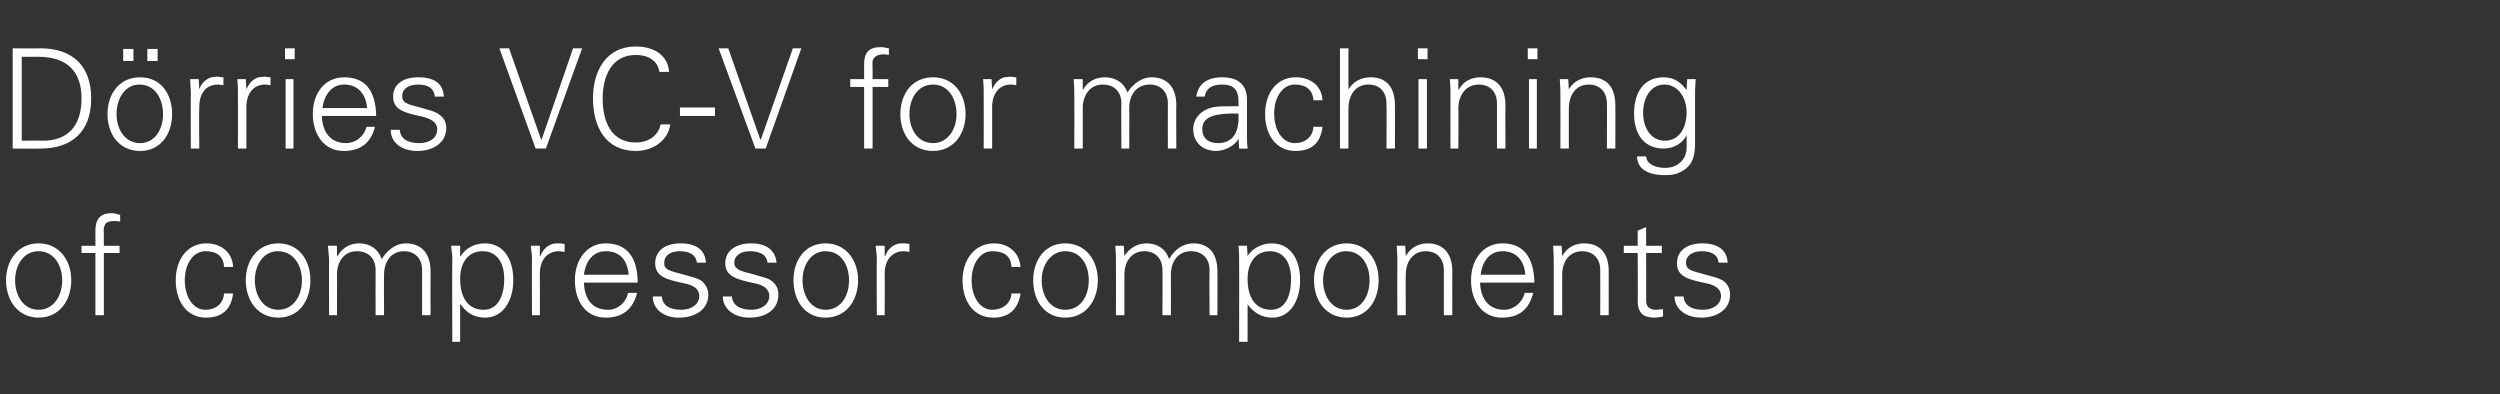
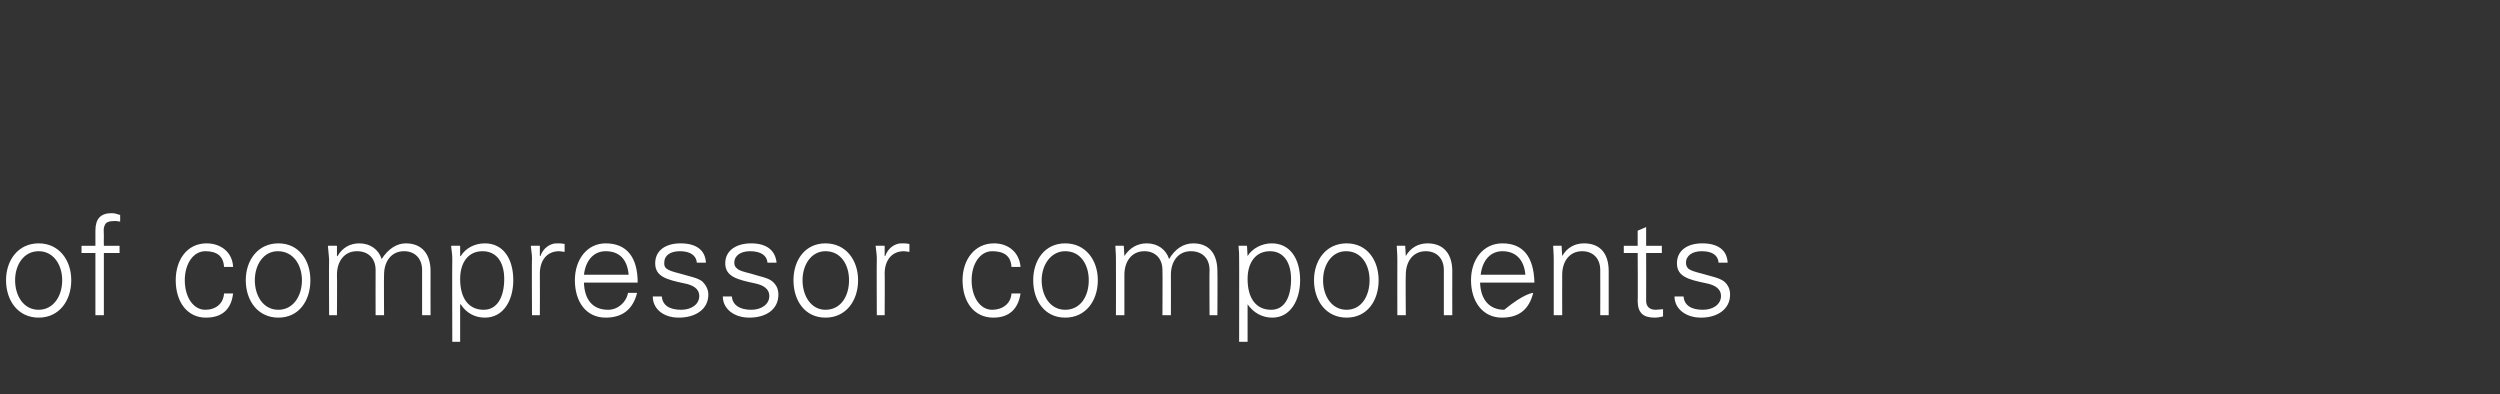
<svg xmlns="http://www.w3.org/2000/svg" version="1.1" width="414px" height="65.3px" viewBox="0 -8 414 65.3" style="top:-8px">
  <rect x="0" y="-8" width="414" height="65.3" fill="#333333" stroke="none" />
  <desc>D rries VC V for machining of compressor components</desc>
  <defs />
  <g id="Polygon395648">
-     <path d="M 11.8 38.4 C 11.8 41.8 9.8 44.6 6.4 44.6 C 3 44.6 1 41.8 1 38.4 C 1 35.1 3 32.3 6.4 32.3 C 9.8 32.3 11.8 35.1 11.8 38.4 Z M 6.4 43.3 C 8.8 43.3 10.3 41.1 10.3 38.4 C 10.3 35.9 8.9 33.6 6.4 33.6 C 3.9 33.6 2.5 35.9 2.5 38.4 C 2.5 41 3.9 43.3 6.4 43.3 Z M 19.9 27.6 C 19.9 27.6 19.9 28.7 19.9 28.7 C 19.4 28.6 19.2 28.6 19 28.6 C 18 28.6 17.5 28.8 17.3 29.4 C 17.1 29.9 17.2 30.2 17.2 31.1 C 17.17 31.11 17.2 32.7 17.2 32.7 L 19.8 32.7 L 19.8 33.9 L 17.2 33.9 L 17.2 44.2 L 15.8 44.2 L 15.8 33.9 L 13.5 33.9 L 13.5 32.7 L 15.8 32.7 C 15.8 32.7 15.79 30.2 15.8 30.2 C 15.8 28.3 16.6 27.3 18.5 27.3 C 18.9 27.3 19.3 27.4 19.9 27.6 Z M 38.6 36.2 C 38.6 36.2 37.1 36.2 37.1 36.2 C 37 34.4 35.9 33.6 34 33.6 C 32 33.6 30.6 35.7 30.6 38.4 C 30.6 41.2 32 43.3 34 43.3 C 35.7 43.3 37 42.3 37.1 40.6 C 37.1 40.6 38.6 40.6 38.6 40.6 C 38.3 43.2 36.8 44.6 34.1 44.6 C 31 44.6 29.1 42 29.1 38.4 C 29.1 35 31 32.3 34.2 32.3 C 36.6 32.3 38.5 33.8 38.6 36.2 Z M 51.4 38.4 C 51.4 41.8 49.5 44.6 46.1 44.6 C 42.7 44.6 40.7 41.8 40.7 38.4 C 40.7 35.1 42.7 32.3 46.1 32.3 C 49.5 32.3 51.4 35.1 51.4 38.4 Z M 46.1 43.3 C 48.5 43.3 50 41.1 50 38.4 C 50 35.9 48.6 33.6 46 33.6 C 43.6 33.6 42.2 35.9 42.2 38.4 C 42.2 41 43.6 43.3 46.1 43.3 Z M 63.2 34.9 C 64.3 33.2 65.7 32.3 67.2 32.3 C 69.9 32.3 71.3 34.1 71.3 36.9 C 71.28 36.93 71.3 44.2 71.3 44.2 L 69.9 44.2 C 69.9 44.2 69.9 36.68 69.9 36.7 C 69.9 34.9 68.8 33.6 66.9 33.6 C 64.8 33.6 63.6 35.3 63.6 37.5 C 63.56 37.5 63.6 44.2 63.6 44.2 L 62.2 44.2 C 62.2 44.2 62.18 36.68 62.2 36.7 C 62.2 34.9 61.1 33.6 59.1 33.6 C 57 33.6 55.8 35.3 55.8 37.5 C 55.84 37.5 55.8 44.2 55.8 44.2 L 54.5 44.2 C 54.5 44.2 54.46 35.11 54.5 35.1 C 54.5 34.6 54.4 34 54.3 32.7 C 54.34 32.68 55.8 32.7 55.8 32.7 L 55.8 34.4 C 55.8 34.4 55.88 34.42 55.9 34.4 C 56.7 33 58 32.3 59.5 32.3 C 61.3 32.3 62.7 33.3 63.2 34.9 Z M 85 38.4 C 85 41.7 83.4 44.6 80.3 44.6 C 78.6 44.6 77.2 43.8 76.3 42.4 C 76.29 42.42 76.2 42.4 76.2 42.4 L 76.2 48.6 L 74.9 48.6 C 74.9 48.6 74.86 34.86 74.9 34.9 C 74.9 34 74.8 33.8 74.7 32.7 C 74.75 32.68 76.2 32.7 76.2 32.7 L 76.2 34.4 C 76.2 34.4 76.29 34.42 76.3 34.4 C 77.1 33.1 78.6 32.3 80.3 32.3 C 83.3 32.3 85 34.8 85 38.4 Z M 80.1 43.3 C 82.4 43.3 83.5 41.1 83.5 38.2 C 83.5 35.5 82.3 33.6 79.9 33.6 C 77.6 33.6 76.2 35.4 76.2 38.2 C 76.2 41.4 77.6 43.3 80.1 43.3 Z M 93.5 32.4 C 93.5 32.4 93.5 33.7 93.5 33.7 C 93.2 33.7 92.9 33.6 92.6 33.6 C 90.5 33.6 89.4 35.2 89.4 37.3 C 89.43 37.32 89.4 44.2 89.4 44.2 L 88.1 44.2 C 88.1 44.2 88.05 34.86 88.1 34.9 C 88.1 34 88 33.8 87.9 32.7 C 87.94 32.68 89.4 32.7 89.4 32.7 L 89.4 34.4 C 89.4 34.4 89.48 34.38 89.5 34.4 C 89.8 33.5 90.5 32.7 91.5 32.4 C 91.8 32.3 92.1 32.3 92.5 32.3 C 92.7 32.3 93 32.3 93.5 32.4 Z M 105.6 38.8 C 105.6 38.8 96.7 38.8 96.7 38.8 C 96.8 41.7 98.2 43.3 100.7 43.3 C 102.3 43.3 103.7 42.1 104 40.5 C 104 40.5 105.5 40.5 105.5 40.5 C 104.8 43.3 103 44.6 100.3 44.6 C 97 44.6 95.2 41.9 95.2 38.4 C 95.2 35 97.2 32.3 100.3 32.3 C 103.7 32.3 105.6 34.5 105.6 38.8 Z M 104.1 37.5 C 103.9 35 102.6 33.6 100.3 33.6 C 98.4 33.6 97 35 96.7 37.5 C 96.7 37.5 104.1 37.5 104.1 37.5 Z M 116.9 35.5 C 116.9 35.5 115.4 35.5 115.4 35.5 C 115.3 34.3 114.3 33.6 112.6 33.6 C 111 33.6 110 34.3 110 35.5 C 110 35.9 110 36.2 110.4 36.5 C 110.8 36.8 111.4 37 112.6 37.3 C 114.3 37.8 115.5 38 116.3 38.6 C 116.9 39.2 117.3 39.9 117.3 40.8 C 117.3 43.2 115.2 44.6 112.4 44.6 C 109.8 44.6 108.1 43.1 108.1 41.1 C 108.1 41.1 109.6 41.1 109.6 41.1 C 109.7 42.5 110.8 43.3 112.8 43.3 C 114.5 43.3 115.8 42.4 115.8 41 C 115.8 39.9 114.9 39.2 113.2 38.9 C 110.4 38.3 108.5 37.8 108.5 35.6 C 108.5 33.5 110.2 32.3 112.7 32.3 C 115.4 32.3 116.8 33.5 116.9 35.5 Z M 128.6 35.5 C 128.6 35.5 127.1 35.5 127.1 35.5 C 127 34.3 126 33.6 124.2 33.6 C 122.7 33.6 121.6 34.3 121.6 35.5 C 121.6 35.9 121.7 36.2 122.1 36.5 C 122.4 36.8 123.1 37 124.3 37.3 C 125.9 37.8 127.2 38 127.9 38.6 C 128.6 39.2 128.9 39.9 128.9 40.8 C 128.9 43.2 126.9 44.6 124.1 44.6 C 121.5 44.6 119.7 43.1 119.7 41.1 C 119.7 41.1 121.2 41.1 121.2 41.1 C 121.3 42.5 122.5 43.3 124.4 43.3 C 126.1 43.3 127.4 42.4 127.4 41 C 127.4 39.9 126.5 39.2 124.9 38.9 C 122.1 38.3 120.1 37.8 120.1 35.6 C 120.1 33.5 121.9 32.3 124.4 32.3 C 127 32.3 128.4 33.5 128.6 35.5 Z M 142.1 38.4 C 142.1 41.8 140.1 44.6 136.7 44.6 C 133.3 44.6 131.4 41.8 131.4 38.4 C 131.4 35.1 133.3 32.3 136.7 32.3 C 140.1 32.3 142.1 35.1 142.1 38.4 Z M 136.7 43.3 C 139.2 43.3 140.6 41.1 140.6 38.4 C 140.6 35.9 139.3 33.6 136.7 33.6 C 134.3 33.6 132.9 35.9 132.9 38.4 C 132.9 41 134.3 43.3 136.7 43.3 Z M 150.6 32.4 C 150.6 32.4 150.6 33.7 150.6 33.7 C 150.3 33.7 150 33.6 149.7 33.6 C 147.6 33.6 146.5 35.2 146.5 37.3 C 146.54 37.32 146.5 44.2 146.5 44.2 L 145.2 44.2 C 145.2 44.2 145.16 34.86 145.2 34.9 C 145.2 34 145.1 33.8 145 32.7 C 145.04 32.68 146.5 32.7 146.5 32.7 L 146.5 34.4 C 146.5 34.4 146.58 34.38 146.6 34.4 C 146.9 33.5 147.6 32.7 148.6 32.4 C 148.9 32.3 149.2 32.3 149.6 32.3 C 149.8 32.3 150.1 32.3 150.6 32.4 Z M 169 36.2 C 169 36.2 167.5 36.2 167.5 36.2 C 167.4 34.4 166.3 33.6 164.3 33.6 C 162.3 33.6 160.9 35.7 160.9 38.4 C 160.9 41.2 162.3 43.3 164.3 43.3 C 166 43.3 167.4 42.3 167.5 40.6 C 167.5 40.6 169 40.6 169 40.6 C 168.6 43.2 167.1 44.6 164.5 44.6 C 161.3 44.6 159.4 42 159.4 38.4 C 159.4 35 161.4 32.3 164.6 32.3 C 167 32.3 168.8 33.8 169 36.2 Z M 181.8 38.4 C 181.8 41.8 179.8 44.6 176.4 44.6 C 173 44.6 171.1 41.8 171.1 38.4 C 171.1 35.1 173 32.3 176.4 32.3 C 179.8 32.3 181.8 35.1 181.8 38.4 Z M 176.4 43.3 C 178.9 43.3 180.3 41.1 180.3 38.4 C 180.3 35.9 179 33.6 176.4 33.6 C 174 33.6 172.5 35.9 172.5 38.4 C 172.5 41 173.9 43.3 176.4 43.3 Z M 193.6 34.9 C 194.6 33.2 196 32.3 197.6 32.3 C 200.3 32.3 201.6 34.1 201.6 36.9 C 201.64 36.93 201.6 44.2 201.6 44.2 L 200.3 44.2 C 200.3 44.2 200.26 36.68 200.3 36.7 C 200.3 34.9 199.2 33.6 197.2 33.6 C 195.1 33.6 193.9 35.3 193.9 37.5 C 193.92 37.5 193.9 44.2 193.9 44.2 L 192.5 44.2 C 192.5 44.2 192.54 36.68 192.5 36.7 C 192.5 34.9 191.4 33.6 189.5 33.6 C 187.4 33.6 186.2 35.3 186.2 37.5 C 186.2 37.5 186.2 44.2 186.2 44.2 L 184.8 44.2 C 184.8 44.2 184.82 35.11 184.8 35.1 C 184.8 34.6 184.8 34 184.7 32.7 C 184.7 32.68 186.1 32.7 186.1 32.7 L 186.2 34.4 C 186.2 34.4 186.24 34.42 186.2 34.4 C 187.1 33 188.4 32.3 189.9 32.3 C 191.7 32.3 193.1 33.3 193.6 34.9 Z M 215.3 38.4 C 215.3 41.7 213.7 44.6 210.7 44.6 C 209 44.6 207.6 43.8 206.6 42.4 C 206.65 42.42 206.6 42.4 206.6 42.4 L 206.6 48.6 L 205.2 48.6 C 205.2 48.6 205.22 34.86 205.2 34.9 C 205.2 34 205.2 33.8 205.1 32.7 C 205.11 32.68 206.5 32.7 206.5 32.7 L 206.6 34.4 C 206.6 34.4 206.65 34.42 206.6 34.4 C 207.4 33.1 209 32.3 210.6 32.3 C 213.6 32.3 215.3 34.8 215.3 38.4 Z M 210.5 43.3 C 212.8 43.3 213.8 41.1 213.8 38.2 C 213.8 35.5 212.6 33.6 210.3 33.6 C 208 33.6 206.6 35.4 206.6 38.2 C 206.6 41.4 208 43.3 210.5 43.3 Z M 228.3 38.4 C 228.3 41.8 226.4 44.6 223 44.6 C 219.6 44.6 217.6 41.8 217.6 38.4 C 217.6 35.1 219.6 32.3 223 32.3 C 226.4 32.3 228.3 35.1 228.3 38.4 Z M 223 43.3 C 225.4 43.3 226.8 41.1 226.8 38.4 C 226.8 35.9 225.5 33.6 222.9 33.6 C 220.5 33.6 219.1 35.9 219.1 38.4 C 219.1 41 220.5 43.3 223 43.3 Z M 240.5 36.9 C 240.48 36.93 240.5 44.2 240.5 44.2 L 239.1 44.2 C 239.1 44.2 239.1 36.68 239.1 36.7 C 239.1 34.9 238 33.6 236.1 33.6 C 234 33.6 232.8 35.3 232.8 37.5 C 232.75 37.53 232.8 44.2 232.8 44.2 L 231.4 44.2 C 231.4 44.2 231.38 35.11 231.4 35.1 C 231.4 34.6 231.4 34.2 231.3 32.7 C 231.26 32.68 232.7 32.7 232.7 32.7 L 232.8 34.4 C 232.8 34.4 232.8 34.42 232.8 34.4 C 233.6 33 234.9 32.3 236.4 32.3 C 239.1 32.3 240.5 34.1 240.5 36.9 Z M 254.1 38.8 C 254.1 38.8 245.1 38.8 245.1 38.8 C 245.2 41.7 246.7 43.3 249.1 43.3 C 250.7 43.3 252.1 42.1 252.5 40.5 C 252.5 40.5 253.9 40.5 253.9 40.5 C 253.2 43.3 251.5 44.6 248.7 44.6 C 245.5 44.6 243.6 41.9 243.6 38.4 C 243.6 35 245.6 32.3 248.8 32.3 C 252.2 32.3 254 34.5 254.1 38.8 Z M 252.6 37.5 C 252.4 35 251 33.6 248.8 33.6 C 246.9 33.6 245.5 35 245.2 37.5 C 245.2 37.5 252.6 37.5 252.6 37.5 Z M 266.4 36.9 C 266.4 36.93 266.4 44.2 266.4 44.2 L 265 44.2 C 265 44.2 265.02 36.68 265 36.7 C 265 34.9 263.9 33.6 262 33.6 C 259.9 33.6 258.7 35.3 258.7 37.5 C 258.68 37.53 258.7 44.2 258.7 44.2 L 257.3 44.2 C 257.3 44.2 257.3 35.11 257.3 35.1 C 257.3 34.6 257.3 34.2 257.2 32.7 C 257.18 32.68 258.6 32.7 258.6 32.7 L 258.7 34.4 C 258.7 34.4 258.72 34.42 258.7 34.4 C 259.5 33 260.8 32.3 262.3 32.3 C 265.1 32.3 266.4 34.1 266.4 36.9 Z M 272.6 32.7 L 275.2 32.7 L 275.2 33.9 L 272.6 33.9 C 272.6 33.9 272.62 41.78 272.6 41.8 C 272.6 42.7 273.1 43.3 274.2 43.3 C 274.6 43.3 275.1 43.2 275.4 43.2 C 275.4 43.2 275.4 44.4 275.4 44.4 C 275 44.5 274.5 44.6 274 44.6 C 272.1 44.6 271.2 43.8 271.2 41.8 C 271.25 41.85 271.2 33.9 271.2 33.9 L 268.9 33.9 L 268.9 32.7 L 271.2 32.7 L 271.2 30.2 L 272.6 29.6 L 272.6 32.7 Z M 286.1 35.5 C 286.1 35.5 284.6 35.5 284.6 35.5 C 284.5 34.3 283.6 33.6 281.8 33.6 C 280.3 33.6 279.2 34.3 279.2 35.5 C 279.2 35.9 279.3 36.2 279.6 36.5 C 280 36.8 280.6 37 281.8 37.3 C 283.5 37.8 284.7 38 285.5 38.6 C 286.2 39.2 286.5 39.9 286.5 40.8 C 286.5 43.2 284.4 44.6 281.7 44.6 C 279.1 44.6 277.3 43.1 277.3 41.1 C 277.3 41.1 278.8 41.1 278.8 41.1 C 278.9 42.5 280 43.3 282 43.3 C 283.7 43.3 285 42.4 285 41 C 285 39.9 284.1 39.2 282.5 38.9 C 279.6 38.3 277.7 37.8 277.7 35.6 C 277.7 33.5 279.4 32.3 281.9 32.3 C 284.6 32.3 286 33.5 286.1 35.5 Z " stroke="none" fill="#fff" />
+     <path d="M 11.8 38.4 C 11.8 41.8 9.8 44.6 6.4 44.6 C 3 44.6 1 41.8 1 38.4 C 1 35.1 3 32.3 6.4 32.3 C 9.8 32.3 11.8 35.1 11.8 38.4 Z M 6.4 43.3 C 8.8 43.3 10.3 41.1 10.3 38.4 C 10.3 35.9 8.9 33.6 6.4 33.6 C 3.9 33.6 2.5 35.9 2.5 38.4 C 2.5 41 3.9 43.3 6.4 43.3 Z M 19.9 27.6 C 19.9 27.6 19.9 28.7 19.9 28.7 C 19.4 28.6 19.2 28.6 19 28.6 C 18 28.6 17.5 28.8 17.3 29.4 C 17.1 29.9 17.2 30.2 17.2 31.1 C 17.17 31.11 17.2 32.7 17.2 32.7 L 19.8 32.7 L 19.8 33.9 L 17.2 33.9 L 17.2 44.2 L 15.8 44.2 L 15.8 33.9 L 13.5 33.9 L 13.5 32.7 L 15.8 32.7 C 15.8 32.7 15.79 30.2 15.8 30.2 C 15.8 28.3 16.6 27.3 18.5 27.3 C 18.9 27.3 19.3 27.4 19.9 27.6 Z M 38.6 36.2 C 38.6 36.2 37.1 36.2 37.1 36.2 C 37 34.4 35.9 33.6 34 33.6 C 32 33.6 30.6 35.7 30.6 38.4 C 30.6 41.2 32 43.3 34 43.3 C 35.7 43.3 37 42.3 37.1 40.6 C 37.1 40.6 38.6 40.6 38.6 40.6 C 38.3 43.2 36.8 44.6 34.1 44.6 C 31 44.6 29.1 42 29.1 38.4 C 29.1 35 31 32.3 34.2 32.3 C 36.6 32.3 38.5 33.8 38.6 36.2 Z M 51.4 38.4 C 51.4 41.8 49.5 44.6 46.1 44.6 C 42.7 44.6 40.7 41.8 40.7 38.4 C 40.7 35.1 42.7 32.3 46.1 32.3 C 49.5 32.3 51.4 35.1 51.4 38.4 Z M 46.1 43.3 C 48.5 43.3 50 41.1 50 38.4 C 50 35.9 48.6 33.6 46 33.6 C 43.6 33.6 42.2 35.9 42.2 38.4 C 42.2 41 43.6 43.3 46.1 43.3 Z M 63.2 34.9 C 64.3 33.2 65.7 32.3 67.2 32.3 C 69.9 32.3 71.3 34.1 71.3 36.9 C 71.28 36.93 71.3 44.2 71.3 44.2 L 69.9 44.2 C 69.9 44.2 69.9 36.68 69.9 36.7 C 69.9 34.9 68.8 33.6 66.9 33.6 C 64.8 33.6 63.6 35.3 63.6 37.5 C 63.56 37.5 63.6 44.2 63.6 44.2 L 62.2 44.2 C 62.2 44.2 62.18 36.68 62.2 36.7 C 62.2 34.9 61.1 33.6 59.1 33.6 C 57 33.6 55.8 35.3 55.8 37.5 C 55.84 37.5 55.8 44.2 55.8 44.2 L 54.5 44.2 C 54.5 44.2 54.46 35.11 54.5 35.1 C 54.5 34.6 54.4 34 54.3 32.7 C 54.34 32.68 55.8 32.7 55.8 32.7 L 55.8 34.4 C 55.8 34.4 55.88 34.42 55.9 34.4 C 56.7 33 58 32.3 59.5 32.3 C 61.3 32.3 62.7 33.3 63.2 34.9 Z M 85 38.4 C 85 41.7 83.4 44.6 80.3 44.6 C 78.6 44.6 77.2 43.8 76.3 42.4 C 76.29 42.42 76.2 42.4 76.2 42.4 L 76.2 48.6 L 74.9 48.6 C 74.9 48.6 74.86 34.86 74.9 34.9 C 74.9 34 74.8 33.8 74.7 32.7 C 74.75 32.68 76.2 32.7 76.2 32.7 L 76.2 34.4 C 76.2 34.4 76.29 34.42 76.3 34.4 C 77.1 33.1 78.6 32.3 80.3 32.3 C 83.3 32.3 85 34.8 85 38.4 Z M 80.1 43.3 C 82.4 43.3 83.5 41.1 83.5 38.2 C 83.5 35.5 82.3 33.6 79.9 33.6 C 77.6 33.6 76.2 35.4 76.2 38.2 C 76.2 41.4 77.6 43.3 80.1 43.3 Z M 93.5 32.4 C 93.5 32.4 93.5 33.7 93.5 33.7 C 93.2 33.7 92.9 33.6 92.6 33.6 C 90.5 33.6 89.4 35.2 89.4 37.3 C 89.43 37.32 89.4 44.2 89.4 44.2 L 88.1 44.2 C 88.1 44.2 88.05 34.86 88.1 34.9 C 88.1 34 88 33.8 87.9 32.7 C 87.94 32.68 89.4 32.7 89.4 32.7 L 89.4 34.4 C 89.4 34.4 89.48 34.38 89.5 34.4 C 89.8 33.5 90.5 32.7 91.5 32.4 C 91.8 32.3 92.1 32.3 92.5 32.3 C 92.7 32.3 93 32.3 93.5 32.4 Z M 105.6 38.8 C 105.6 38.8 96.7 38.8 96.7 38.8 C 96.8 41.7 98.2 43.3 100.7 43.3 C 102.3 43.3 103.7 42.1 104 40.5 C 104 40.5 105.5 40.5 105.5 40.5 C 104.8 43.3 103 44.6 100.3 44.6 C 97 44.6 95.2 41.9 95.2 38.4 C 95.2 35 97.2 32.3 100.3 32.3 C 103.7 32.3 105.6 34.5 105.6 38.8 Z M 104.1 37.5 C 103.9 35 102.6 33.6 100.3 33.6 C 98.4 33.6 97 35 96.7 37.5 C 96.7 37.5 104.1 37.5 104.1 37.5 Z M 116.9 35.5 C 116.9 35.5 115.4 35.5 115.4 35.5 C 115.3 34.3 114.3 33.6 112.6 33.6 C 111 33.6 110 34.3 110 35.5 C 110 35.9 110 36.2 110.4 36.5 C 110.8 36.8 111.4 37 112.6 37.3 C 114.3 37.8 115.5 38 116.3 38.6 C 116.9 39.2 117.3 39.9 117.3 40.8 C 117.3 43.2 115.2 44.6 112.4 44.6 C 109.8 44.6 108.1 43.1 108.1 41.1 C 108.1 41.1 109.6 41.1 109.6 41.1 C 109.7 42.5 110.8 43.3 112.8 43.3 C 114.5 43.3 115.8 42.4 115.8 41 C 115.8 39.9 114.9 39.2 113.2 38.9 C 110.4 38.3 108.5 37.8 108.5 35.6 C 108.5 33.5 110.2 32.3 112.7 32.3 C 115.4 32.3 116.8 33.5 116.9 35.5 Z M 128.6 35.5 C 128.6 35.5 127.1 35.5 127.1 35.5 C 127 34.3 126 33.6 124.2 33.6 C 122.7 33.6 121.6 34.3 121.6 35.5 C 121.6 35.9 121.7 36.2 122.1 36.5 C 122.4 36.8 123.1 37 124.3 37.3 C 125.9 37.8 127.2 38 127.9 38.6 C 128.6 39.2 128.9 39.9 128.9 40.8 C 128.9 43.2 126.9 44.6 124.1 44.6 C 121.5 44.6 119.7 43.1 119.7 41.1 C 119.7 41.1 121.2 41.1 121.2 41.1 C 121.3 42.5 122.5 43.3 124.4 43.3 C 126.1 43.3 127.4 42.4 127.4 41 C 127.4 39.9 126.5 39.2 124.9 38.9 C 122.1 38.3 120.1 37.8 120.1 35.6 C 120.1 33.5 121.9 32.3 124.4 32.3 C 127 32.3 128.4 33.5 128.6 35.5 Z M 142.1 38.4 C 142.1 41.8 140.1 44.6 136.7 44.6 C 133.3 44.6 131.4 41.8 131.4 38.4 C 131.4 35.1 133.3 32.3 136.7 32.3 C 140.1 32.3 142.1 35.1 142.1 38.4 Z M 136.7 43.3 C 139.2 43.3 140.6 41.1 140.6 38.4 C 140.6 35.9 139.3 33.6 136.7 33.6 C 134.3 33.6 132.9 35.9 132.9 38.4 C 132.9 41 134.3 43.3 136.7 43.3 Z M 150.6 32.4 C 150.6 32.4 150.6 33.7 150.6 33.7 C 150.3 33.7 150 33.6 149.7 33.6 C 147.6 33.6 146.5 35.2 146.5 37.3 C 146.54 37.32 146.5 44.2 146.5 44.2 L 145.2 44.2 C 145.2 44.2 145.16 34.86 145.2 34.9 C 145.2 34 145.1 33.8 145 32.7 C 145.04 32.68 146.5 32.7 146.5 32.7 L 146.5 34.4 C 146.5 34.4 146.58 34.38 146.6 34.4 C 146.9 33.5 147.6 32.7 148.6 32.4 C 148.9 32.3 149.2 32.3 149.6 32.3 C 149.8 32.3 150.1 32.3 150.6 32.4 Z M 169 36.2 C 169 36.2 167.5 36.2 167.5 36.2 C 167.4 34.4 166.3 33.6 164.3 33.6 C 162.3 33.6 160.9 35.7 160.9 38.4 C 160.9 41.2 162.3 43.3 164.3 43.3 C 166 43.3 167.4 42.3 167.5 40.6 C 167.5 40.6 169 40.6 169 40.6 C 168.6 43.2 167.1 44.6 164.5 44.6 C 161.3 44.6 159.4 42 159.4 38.4 C 159.4 35 161.4 32.3 164.6 32.3 C 167 32.3 168.8 33.8 169 36.2 Z M 181.8 38.4 C 181.8 41.8 179.8 44.6 176.4 44.6 C 173 44.6 171.1 41.8 171.1 38.4 C 171.1 35.1 173 32.3 176.4 32.3 C 179.8 32.3 181.8 35.1 181.8 38.4 Z M 176.4 43.3 C 178.9 43.3 180.3 41.1 180.3 38.4 C 180.3 35.9 179 33.6 176.4 33.6 C 174 33.6 172.5 35.9 172.5 38.4 C 172.5 41 173.9 43.3 176.4 43.3 Z M 193.6 34.9 C 194.6 33.2 196 32.3 197.6 32.3 C 200.3 32.3 201.6 34.1 201.6 36.9 C 201.64 36.93 201.6 44.2 201.6 44.2 L 200.3 44.2 C 200.3 44.2 200.26 36.68 200.3 36.7 C 200.3 34.9 199.2 33.6 197.2 33.6 C 195.1 33.6 193.9 35.3 193.9 37.5 C 193.92 37.5 193.9 44.2 193.9 44.2 L 192.5 44.2 C 192.5 44.2 192.54 36.68 192.5 36.7 C 192.5 34.9 191.4 33.6 189.5 33.6 C 187.4 33.6 186.2 35.3 186.2 37.5 C 186.2 37.5 186.2 44.2 186.2 44.2 L 184.8 44.2 C 184.8 44.2 184.82 35.11 184.8 35.1 C 184.8 34.6 184.8 34 184.7 32.7 C 184.7 32.68 186.1 32.7 186.1 32.7 L 186.2 34.4 C 186.2 34.4 186.24 34.42 186.2 34.4 C 187.1 33 188.4 32.3 189.9 32.3 C 191.7 32.3 193.1 33.3 193.6 34.9 Z M 215.3 38.4 C 215.3 41.7 213.7 44.6 210.7 44.6 C 209 44.6 207.6 43.8 206.6 42.4 C 206.65 42.42 206.6 42.4 206.6 42.4 L 206.6 48.6 L 205.2 48.6 C 205.2 48.6 205.22 34.86 205.2 34.9 C 205.2 34 205.2 33.8 205.1 32.7 C 205.11 32.68 206.5 32.7 206.5 32.7 L 206.6 34.4 C 206.6 34.4 206.65 34.42 206.6 34.4 C 207.4 33.1 209 32.3 210.6 32.3 C 213.6 32.3 215.3 34.8 215.3 38.4 Z M 210.5 43.3 C 212.8 43.3 213.8 41.1 213.8 38.2 C 213.8 35.5 212.6 33.6 210.3 33.6 C 208 33.6 206.6 35.4 206.6 38.2 C 206.6 41.4 208 43.3 210.5 43.3 Z M 228.3 38.4 C 228.3 41.8 226.4 44.6 223 44.6 C 219.6 44.6 217.6 41.8 217.6 38.4 C 217.6 35.1 219.6 32.3 223 32.3 C 226.4 32.3 228.3 35.1 228.3 38.4 Z M 223 43.3 C 225.4 43.3 226.8 41.1 226.8 38.4 C 226.8 35.9 225.5 33.6 222.9 33.6 C 220.5 33.6 219.1 35.9 219.1 38.4 C 219.1 41 220.5 43.3 223 43.3 Z M 240.5 36.9 C 240.48 36.93 240.5 44.2 240.5 44.2 L 239.1 44.2 C 239.1 44.2 239.1 36.68 239.1 36.7 C 239.1 34.9 238 33.6 236.1 33.6 C 234 33.6 232.8 35.3 232.8 37.5 C 232.75 37.53 232.8 44.2 232.8 44.2 L 231.4 44.2 C 231.4 44.2 231.38 35.11 231.4 35.1 C 231.4 34.6 231.4 34.2 231.3 32.7 C 231.26 32.68 232.7 32.7 232.7 32.7 L 232.8 34.4 C 232.8 34.4 232.8 34.42 232.8 34.4 C 233.6 33 234.9 32.3 236.4 32.3 C 239.1 32.3 240.5 34.1 240.5 36.9 Z M 254.1 38.8 C 254.1 38.8 245.1 38.8 245.1 38.8 C 245.2 41.7 246.7 43.3 249.1 43.3 C 252.5 40.5 253.9 40.5 253.9 40.5 C 253.2 43.3 251.5 44.6 248.7 44.6 C 245.5 44.6 243.6 41.9 243.6 38.4 C 243.6 35 245.6 32.3 248.8 32.3 C 252.2 32.3 254 34.5 254.1 38.8 Z M 252.6 37.5 C 252.4 35 251 33.6 248.8 33.6 C 246.9 33.6 245.5 35 245.2 37.5 C 245.2 37.5 252.6 37.5 252.6 37.5 Z M 266.4 36.9 C 266.4 36.93 266.4 44.2 266.4 44.2 L 265 44.2 C 265 44.2 265.02 36.68 265 36.7 C 265 34.9 263.9 33.6 262 33.6 C 259.9 33.6 258.7 35.3 258.7 37.5 C 258.68 37.53 258.7 44.2 258.7 44.2 L 257.3 44.2 C 257.3 44.2 257.3 35.11 257.3 35.1 C 257.3 34.6 257.3 34.2 257.2 32.7 C 257.18 32.68 258.6 32.7 258.6 32.7 L 258.7 34.4 C 258.7 34.4 258.72 34.42 258.7 34.4 C 259.5 33 260.8 32.3 262.3 32.3 C 265.1 32.3 266.4 34.1 266.4 36.9 Z M 272.6 32.7 L 275.2 32.7 L 275.2 33.9 L 272.6 33.9 C 272.6 33.9 272.62 41.78 272.6 41.8 C 272.6 42.7 273.1 43.3 274.2 43.3 C 274.6 43.3 275.1 43.2 275.4 43.2 C 275.4 43.2 275.4 44.4 275.4 44.4 C 275 44.5 274.5 44.6 274 44.6 C 272.1 44.6 271.2 43.8 271.2 41.8 C 271.25 41.85 271.2 33.9 271.2 33.9 L 268.9 33.9 L 268.9 32.7 L 271.2 32.7 L 271.2 30.2 L 272.6 29.6 L 272.6 32.7 Z M 286.1 35.5 C 286.1 35.5 284.6 35.5 284.6 35.5 C 284.5 34.3 283.6 33.6 281.8 33.6 C 280.3 33.6 279.2 34.3 279.2 35.5 C 279.2 35.9 279.3 36.2 279.6 36.5 C 280 36.8 280.6 37 281.8 37.3 C 283.5 37.8 284.7 38 285.5 38.6 C 286.2 39.2 286.5 39.9 286.5 40.8 C 286.5 43.2 284.4 44.6 281.7 44.6 C 279.1 44.6 277.3 43.1 277.3 41.1 C 277.3 41.1 278.8 41.1 278.8 41.1 C 278.9 42.5 280 43.3 282 43.3 C 283.7 43.3 285 42.4 285 41 C 285 39.9 284.1 39.2 282.5 38.9 C 279.6 38.3 277.7 37.8 277.7 35.6 C 277.7 33.5 279.4 32.3 281.9 32.3 C 284.6 32.3 286 33.5 286.1 35.5 Z " stroke="none" fill="#fff" />
  </g>
  <g id="Polygon395647">
-     <path d="M 6.7 0 C 12 0 15.1 2.9 15.1 8.3 C 15.1 13.9 11.8 16.6 6.7 16.6 C 6.71 16.64 2.1 16.6 2.1 16.6 L 2.1 0 C 2.1 0 6.71 0.05 6.7 0 Z M 3.6 1.4 L 3.6 15.3 C 3.6 15.3 7.05 15.26 7.1 15.3 C 11.3 15.3 13.5 12.8 13.5 8.3 C 13.5 4 11.3 1.4 6.3 1.4 C 6.25 1.42 3.6 1.4 3.6 1.4 Z M 28.5 10.9 C 28.5 14.2 26.6 17 23.2 17 C 19.8 17 17.8 14.3 17.8 10.9 C 17.8 7.5 19.8 4.8 23.2 4.8 C 26.6 4.8 28.5 7.5 28.5 10.9 Z M 23.2 15.7 C 25.6 15.7 27 13.5 27 10.9 C 27 8.4 25.7 6 23.1 6 C 20.7 6 19.3 8.3 19.3 10.9 C 19.3 13.4 20.7 15.7 23.2 15.7 Z M 22.1 0.1 L 22.1 2.1 L 20.4 2.1 L 20.4 0.1 L 22.1 0.1 Z M 26.1 0.1 L 26.1 2.1 L 24.4 2.1 L 24.4 0.1 L 26.1 0.1 Z M 37 4.8 C 37 4.8 37 6.1 37 6.1 C 36.7 6.1 36.4 6 36.1 6 C 34 6 33 7.6 33 9.7 C 32.95 9.74 33 16.6 33 16.6 L 31.6 16.6 C 31.6 16.6 31.57 7.28 31.6 7.3 C 31.6 6.4 31.5 6.3 31.5 5.1 C 31.46 5.1 32.9 5.1 32.9 5.1 L 33 6.8 C 33 6.8 33 6.8 33 6.8 C 33.3 5.9 34 5.1 35 4.8 C 35.3 4.8 35.6 4.7 36 4.7 C 36.3 4.7 36.6 4.8 37 4.8 Z M 44.8 4.8 C 44.8 4.8 44.8 6.1 44.8 6.1 C 44.6 6.1 44.3 6 43.9 6 C 41.9 6 40.8 7.6 40.8 9.7 C 40.79 9.74 40.8 16.6 40.8 16.6 L 39.4 16.6 C 39.4 16.6 39.41 7.28 39.4 7.3 C 39.4 6.4 39.4 6.3 39.3 5.1 C 39.3 5.1 40.7 5.1 40.7 5.1 L 40.8 6.8 C 40.8 6.8 40.83 6.8 40.8 6.8 C 41.2 5.9 41.8 5.1 42.8 4.8 C 43.1 4.8 43.5 4.7 43.9 4.7 C 44.1 4.7 44.4 4.8 44.8 4.8 Z M 48.8 0 L 48.8 1.8 L 47.2 1.8 L 47.2 0 L 48.8 0 Z M 47.3 5.1 L 48.6 5.1 L 48.6 16.6 L 47.3 16.6 L 47.3 5.1 Z M 62.3 11.2 C 62.3 11.2 53.3 11.2 53.3 11.2 C 53.4 14.1 54.9 15.7 57.3 15.7 C 58.9 15.7 60.3 14.6 60.7 13 C 60.7 13 62.1 13 62.1 13 C 61.4 15.7 59.7 17 56.9 17 C 53.7 17 51.8 14.3 51.8 10.9 C 51.8 7.4 53.8 4.8 57 4.8 C 60.4 4.8 62.2 6.9 62.3 11.2 Z M 60.8 9.9 C 60.6 7.5 59.2 6 57 6 C 55.1 6 53.7 7.5 53.4 9.9 C 53.4 9.9 60.8 9.9 60.8 9.9 Z M 73.5 8 C 73.5 8 72 8 72 8 C 71.9 6.7 71 6 69.2 6 C 67.7 6 66.6 6.7 66.6 7.9 C 66.6 8.3 66.7 8.6 67 8.9 C 67.4 9.2 68 9.4 69.2 9.7 C 70.9 10.2 72.1 10.4 72.9 11.1 C 73.6 11.6 73.9 12.4 73.9 13.2 C 73.9 15.6 71.8 17 69.1 17 C 66.5 17 64.7 15.6 64.7 13.5 C 64.7 13.5 66.2 13.5 66.2 13.5 C 66.3 14.9 67.4 15.7 69.4 15.7 C 71.1 15.7 72.4 14.9 72.4 13.4 C 72.4 12.3 71.5 11.7 69.9 11.3 C 67 10.7 65.1 10.2 65.1 8 C 65.1 5.9 66.8 4.8 69.3 4.8 C 72 4.8 73.4 5.9 73.5 8 Z M 84.3 0 L 89.6 15.1 L 89.7 15.1 L 94.9 0 L 96.4 0 L 90.4 16.6 L 88.7 16.6 L 82.7 0 L 84.3 0 Z M 109.2 3.9 C 108.9 2 107.3 1.1 105.3 1.1 C 101.3 1.1 99.8 4.6 99.8 8.3 C 99.8 12.1 101.2 15.6 105.3 15.6 C 107.2 15.6 109 14.6 109.4 12.6 C 109.4 12.6 111 12.6 111 12.6 C 110.6 15.4 108 17 105.3 17 C 100.3 17 98.2 13 98.2 8.3 C 98.2 3.7 100.4 -0.3 105.3 -0.3 C 108.1 -0.3 110.6 1 110.8 3.9 C 110.8 3.9 109.2 3.9 109.2 3.9 Z M 118.4 9.8 L 118.4 11.2 L 112.6 11.2 L 112.6 9.8 L 118.4 9.8 Z M 120.6 0 L 125.9 15.1 L 126 15.1 L 131.3 0 L 132.7 0 L 126.8 16.6 L 125.1 16.6 L 119 0 L 120.6 0 Z M 147.2 0 C 147.2 0 147.2 1.1 147.2 1.1 C 146.7 1 146.5 1 146.3 1 C 145.4 1 144.9 1.3 144.6 1.8 C 144.4 2.3 144.5 2.6 144.5 3.5 C 144.49 3.54 144.5 5.1 144.5 5.1 L 147.1 5.1 L 147.1 6.4 L 144.5 6.4 L 144.5 16.6 L 143.1 16.6 L 143.1 6.4 L 140.8 6.4 L 140.8 5.1 L 143.1 5.1 C 143.1 5.1 143.11 2.62 143.1 2.6 C 143.1 0.7 143.9 -0.2 145.9 -0.2 C 146.2 -0.2 146.6 -0.1 147.2 0 Z M 159.9 10.9 C 159.9 14.2 157.9 17 154.5 17 C 151.1 17 149.1 14.3 149.1 10.9 C 149.1 7.5 151.1 4.8 154.5 4.8 C 157.9 4.8 159.9 7.5 159.9 10.9 Z M 154.5 15.7 C 156.9 15.7 158.4 13.5 158.4 10.9 C 158.4 8.4 157.1 6 154.5 6 C 152 6 150.6 8.3 150.6 10.9 C 150.6 13.4 152 15.7 154.5 15.7 Z M 168.3 4.8 C 168.3 4.8 168.3 6.1 168.3 6.1 C 168.1 6.1 167.8 6 167.4 6 C 165.4 6 164.3 7.6 164.3 9.7 C 164.3 9.74 164.3 16.6 164.3 16.6 L 162.9 16.6 C 162.9 16.6 162.92 7.28 162.9 7.3 C 162.9 6.4 162.9 6.3 162.8 5.1 C 162.8 5.1 164.2 5.1 164.2 5.1 L 164.3 6.8 C 164.3 6.8 164.34 6.8 164.3 6.8 C 164.7 5.9 165.3 5.1 166.3 4.8 C 166.6 4.8 167 4.7 167.4 4.7 C 167.6 4.7 167.9 4.8 168.3 4.8 Z M 186.7 7.3 C 187.8 5.7 189.2 4.8 190.7 4.8 C 193.4 4.8 194.8 6.6 194.8 9.4 C 194.76 9.35 194.8 16.6 194.8 16.6 L 193.4 16.6 C 193.4 16.6 193.38 9.1 193.4 9.1 C 193.4 7.3 192.3 6 190.4 6 C 188.2 6 187 7.7 187 9.9 C 187.04 9.93 187 16.6 187 16.6 L 185.7 16.6 C 185.7 16.6 185.66 9.1 185.7 9.1 C 185.7 7.3 184.6 6 182.6 6 C 180.5 6 179.3 7.8 179.3 9.9 C 179.32 9.93 179.3 16.6 179.3 16.6 L 177.9 16.6 C 177.9 16.6 177.94 7.54 177.9 7.5 C 177.9 7 177.9 6.4 177.8 5.1 C 177.83 5.1 179.3 5.1 179.3 5.1 L 179.3 6.8 C 179.3 6.8 179.37 6.85 179.4 6.8 C 180.2 5.4 181.5 4.8 183 4.8 C 184.8 4.8 186.2 5.8 186.7 7.3 Z M 206.5 8.5 C 206.5 8.5 206.5 14.7 206.5 14.7 C 206.5 15.1 206.5 15.7 206.6 16.6 C 206.6 16.64 205.2 16.6 205.2 16.6 L 205.1 14.9 C 205.1 14.9 205.08 14.94 205.1 14.9 C 204.7 16 202.9 17 201.4 17 C 199.2 17 197.6 15.6 197.6 13.4 C 197.6 11.4 199.2 10 201.2 9.7 C 202 9.6 202.7 9.6 203.9 9.6 C 203.86 9.58 205.1 9.6 205.1 9.6 C 205.1 9.6 205.1 8.8 205.1 8.8 C 205.1 6.9 204.3 6 202.4 6 C 200.6 6 199.7 6.7 199.5 8 C 199.5 8 198.1 8 198.1 8 C 198.4 5.9 199.9 4.8 202.4 4.8 C 205.1 4.8 206.5 6.1 206.5 8.5 Z M 201.7 15.7 C 203.6 15.7 205 14.6 205.1 11.8 C 205.1 11.5 205.1 11.2 205.1 10.8 C 205.1 10.8 203.7 10.8 203.7 10.8 C 200.4 10.9 199.1 11.7 199.1 13.4 C 199.1 14.9 200.1 15.7 201.7 15.7 Z M 219 8.6 C 219 8.6 217.5 8.6 217.5 8.6 C 217.4 6.9 216.3 6 214.4 6 C 212.4 6 211 8.1 211 10.8 C 211 13.6 212.4 15.7 214.4 15.7 C 216.1 15.7 217.4 14.7 217.5 13 C 217.5 13 219 13 219 13 C 218.7 15.7 217.2 17 214.5 17 C 211.4 17 209.5 14.4 209.5 10.9 C 209.5 7.4 211.4 4.8 214.6 4.8 C 217 4.8 218.9 6.2 219 8.6 Z M 221.9 0 L 223.3 0 L 223.3 6.8 C 223.3 6.8 223.35 6.85 223.3 6.8 C 224.2 5.4 225.5 4.8 227 4.8 C 229.6 4.8 231 6.5 231 9.4 C 231.02 9.35 231 16.6 231 16.6 L 229.6 16.6 C 229.6 16.6 229.65 9.17 229.6 9.2 C 229.6 7.2 228.5 6 226.6 6 C 224.5 6 223.3 7.7 223.3 10 C 223.3 9.97 223.3 16.6 223.3 16.6 L 221.9 16.6 L 221.9 0 Z M 236.4 0 L 236.4 1.8 L 234.8 1.8 L 234.8 0 L 236.4 0 Z M 234.9 5.1 L 236.3 5.1 L 236.3 16.6 L 234.9 16.6 L 234.9 5.1 Z M 249.3 9.4 C 249.27 9.35 249.3 16.6 249.3 16.6 L 247.9 16.6 C 247.9 16.6 247.89 9.1 247.9 9.1 C 247.9 7.3 246.8 6 244.9 6 C 242.8 6 241.5 7.7 241.5 10 C 241.55 9.95 241.5 16.6 241.5 16.6 L 240.2 16.6 C 240.2 16.6 240.17 7.54 240.2 7.5 C 240.2 7 240.2 6.6 240.1 5.1 C 240.06 5.1 241.5 5.1 241.5 5.1 L 241.5 6.8 C 241.5 6.8 241.6 6.85 241.6 6.8 C 242.4 5.4 243.7 4.8 245.2 4.8 C 247.9 4.8 249.3 6.6 249.3 9.4 Z M 254.6 0 L 254.6 1.8 L 253 1.8 L 253 0 L 254.6 0 Z M 253.2 5.1 L 254.5 5.1 L 254.5 16.6 L 253.2 16.6 L 253.2 5.1 Z M 267.5 9.4 C 267.52 9.35 267.5 16.6 267.5 16.6 L 266.1 16.6 C 266.1 16.6 266.14 9.1 266.1 9.1 C 266.1 7.3 265 6 263.1 6 C 261 6 259.8 7.7 259.8 10 C 259.8 9.95 259.8 16.6 259.8 16.6 L 258.4 16.6 C 258.4 16.6 258.42 7.54 258.4 7.5 C 258.4 7 258.4 6.6 258.3 5.1 C 258.3 5.1 259.7 5.1 259.7 5.1 L 259.8 6.8 C 259.8 6.8 259.84 6.85 259.8 6.8 C 260.6 5.4 262 4.8 263.4 4.8 C 266.2 4.8 267.5 6.6 267.5 9.4 Z M 279.3 6.9 C 279.28 6.89 279.3 6.8 279.3 6.8 L 279.4 5.1 C 279.4 5.1 280.82 5.1 280.8 5.1 C 280.7 6.8 280.7 7.2 280.7 7.5 C 280.7 7.5 280.7 15.8 280.7 15.8 C 280.7 18 280.2 19.3 278.8 20.2 C 278 20.7 277.3 21 275.7 21 C 272.8 21 271.1 19.9 271.1 17.9 C 271.1 17.9 272.6 17.9 272.6 17.9 C 272.7 19.2 274.1 19.8 275.8 19.8 C 277.8 19.8 279.3 18.4 279.3 16.5 C 279.33 16.52 279.3 14.4 279.3 14.4 C 279.3 14.4 279.28 14.43 279.3 14.4 C 278.6 15.8 277.1 16.6 275.5 16.6 C 272.4 16.6 270.6 14.4 270.6 10.8 C 270.6 7.2 272.3 4.8 275.5 4.8 C 277.2 4.8 278.3 5.6 279.3 6.9 Z M 275.7 15.3 C 278 15.3 279.3 13.3 279.3 10.6 C 279.3 8.2 277.9 6 275.6 6 C 273.5 6 272.1 8 272.1 10.7 C 272.1 13.2 273.4 15.3 275.7 15.3 Z " stroke="none" fill="#fff" />
-   </g>
+     </g>
</svg>